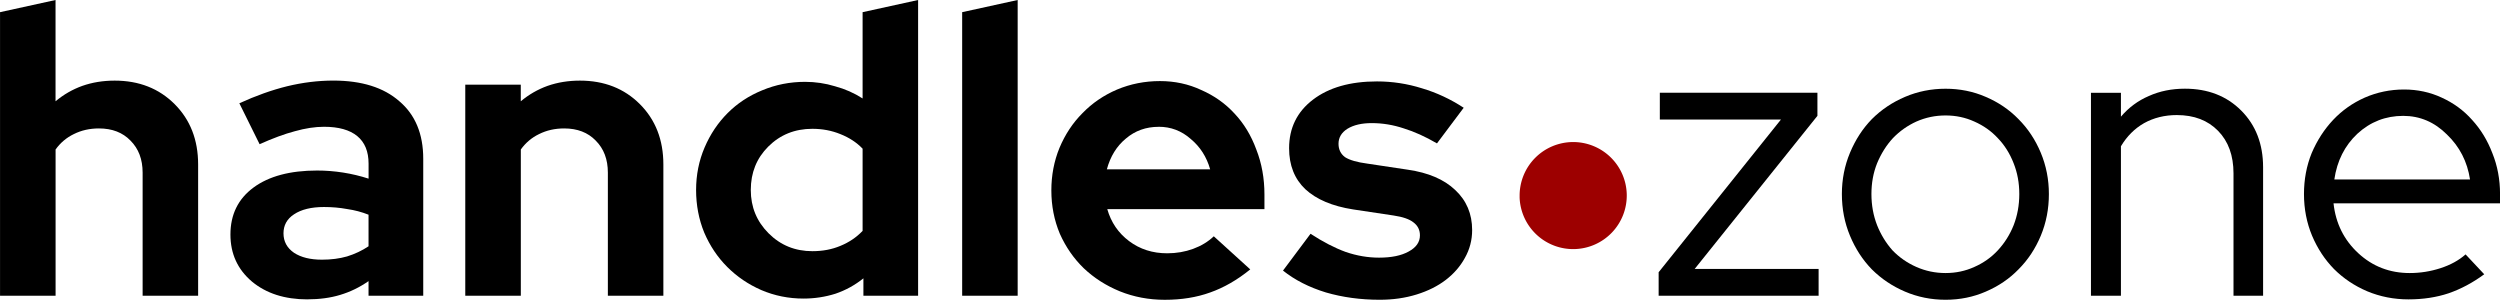
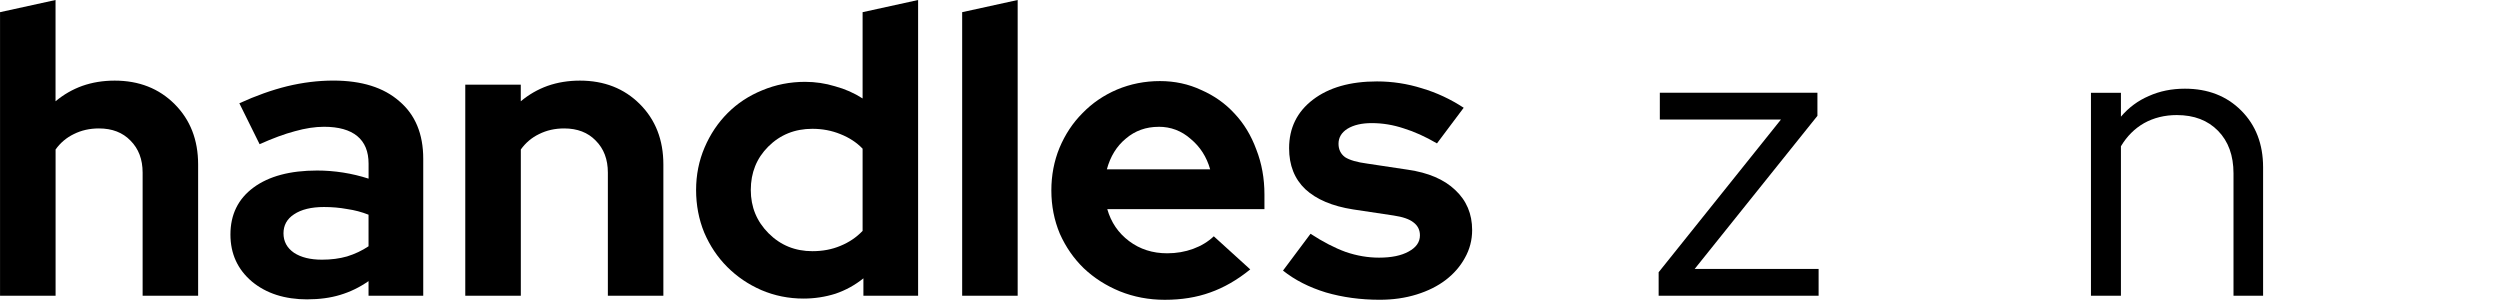
<svg xmlns="http://www.w3.org/2000/svg" xmlns:ns1="http://sodipodi.sourceforge.net/DTD/sodipodi-0.dtd" xmlns:ns2="http://www.inkscape.org/namespaces/inkscape" ns1:docname="logo-handles.zone-definitivo.svg" width="65.311mm" height="7.832mm" viewBox="0 0 65.311 7.832" version="1.1" id="svg8" ns2:version="1.1 (c68e22c387, 2021-05-23)">
  <defs id="defs2">
    <rect id="rect966" height="102.243" width="10.961" y="130.392" x="14.772" />
    <marker ns2:isstock="true" style="overflow:visible" id="Arrow1Lstart" refX="0" refY="0" orient="auto" ns2:stockid="Arrow1Lstart">
      <path transform="matrix(0.8,0,0,0.8,10,0)" style="fill:#000000;fill-opacity:1;fill-rule:evenodd;stroke:#000000;stroke-width:1pt;stroke-opacity:1" d="M 0,0 5,-5 -12.5,0 5,5 Z" id="path1000" />
    </marker>
    <rect x="-22.183" y="152.611" width="161.698" height="156.353" id="rect1225" />
  </defs>
  <ns1:namedview ns2:window-maximized="1" ns2:window-y="-9" ns2:window-x="-9" ns2:window-height="2093" ns2:window-width="3840" id="base" pagecolor="#ffffff" bordercolor="#666666" borderopacity="1.0" ns2:pageopacity="0.0" ns2:pageshadow="2" ns2:zoom="7.9195959" ns2:cx="132.83506" ns2:cy="18.372149" ns2:document-units="mm" ns2:current-layer="layer1-4" ns2:document-rotation="0" showgrid="false" ns2:showpageshadow="false" ns2:pagecheckerboard="true" objecttolerance="10.0" gridtolerance="10.0" guidetolerance="10.0" fit-margin-top="0" fit-margin-left="0" fit-margin-right="0" fit-margin-bottom="0" />
  <g ns2:label="Livello 1" ns2:groupmode="layer" id="layer1" transform="translate(-546.764,-43.156)">
    <g transform="translate(49.893,-4.536)" ns2:label="Livello 1" id="layer1-4">
      <g style="font-style:normal;font-weight:normal;font-size:10.583px;line-height:1.25;font-family:sans-serif;fill:#000000;fill-opacity:1;stroke:none;stroke-width:0.265" id="text12-23-3-8" aria-label="handles  zone" transform="translate(473.046,-142.192)">
        <path id="path1713" style="font-style:normal;font-variant:normal;font-weight:bold;font-stretch:normal;font-size:10.583px;font-family:'Red Hat Display';-inkscape-font-specification:'Red Hat Display, Bold';font-variant-ligatures:normal;font-variant-caps:normal;font-variant-numeric:normal;font-variant-east-asian:normal;stroke-width:0.265" d="m 23.826,197.61 v -7.408 l 1.45,-0.318 v 2.646 q 0.317,-0.265 0.698,-0.402 0.392,-0.138 0.847,-0.138 0.952,0 1.566,0.614 0.614,0.614 0.614,1.577 v 3.429 h -1.45 v -3.217 q 0,-0.519 -0.317,-0.836 -0.307,-0.318 -0.825,-0.318 -0.36,0 -0.656,0.148 -0.286,0.138 -0.476,0.402 v 3.821 z" />
        <path id="path1715" style="font-style:normal;font-variant:normal;font-weight:bold;font-stretch:normal;font-size:10.583px;font-family:'Red Hat Display';-inkscape-font-specification:'Red Hat Display, Bold';font-variant-ligatures:normal;font-variant-caps:normal;font-variant-numeric:normal;font-variant-east-asian:normal;stroke-width:0.265" d="m 31.856,197.705 q -0.889,0 -1.45,-0.466 -0.561,-0.476 -0.561,-1.228 0,-0.783 0.603,-1.228 0.603,-0.444 1.662,-0.444 0.339,0 0.677,0.053 0.339,0.053 0.667,0.159 v -0.392 q 0,-0.476 -0.296,-0.72 -0.296,-0.243 -0.868,-0.243 -0.349,0 -0.762,0.116 -0.402,0.106 -0.921,0.339 l -0.529,-1.069 q 0.646,-0.296 1.249,-0.445 0.614,-0.148 1.206,-0.148 1.111,0 1.725,0.54 0.624,0.529 0.624,1.503 v 3.577 h -1.429 v -0.381 q -0.349,0.243 -0.741,0.36 -0.381,0.116 -0.857,0.116 z M 31.231,195.98 q 0,0.318 0.275,0.508 0.275,0.18 0.73,0.18 0.36,0 0.656,-0.085 0.307,-0.095 0.561,-0.265 v -0.825 q -0.265,-0.106 -0.561,-0.148 -0.286,-0.053 -0.603,-0.053 -0.497,0 -0.783,0.191 -0.275,0.18 -0.275,0.497 z" />
        <path id="path1717" style="font-style:normal;font-variant:normal;font-weight:bold;font-stretch:normal;font-size:10.583px;font-family:'Red Hat Display';-inkscape-font-specification:'Red Hat Display, Bold';font-variant-ligatures:normal;font-variant-caps:normal;font-variant-numeric:normal;font-variant-east-asian:normal;stroke-width:0.265" d="m 35.98,197.61 v -5.514 h 1.45 v 0.434 q 0.317,-0.265 0.698,-0.402 0.392,-0.138 0.847,-0.138 0.952,0 1.566,0.614 0.614,0.614 0.614,1.577 v 3.429 h -1.45 v -3.217 q 0,-0.519 -0.317,-0.836 -0.307,-0.318 -0.825,-0.318 -0.36,0 -0.656,0.148 -0.286,0.138 -0.476,0.402 v 3.821 z" />
        <path id="path1719" style="font-style:normal;font-variant:normal;font-weight:bold;font-stretch:normal;font-size:10.583px;font-family:'Red Hat Display';-inkscape-font-specification:'Red Hat Display, Bold';font-variant-ligatures:normal;font-variant-caps:normal;font-variant-numeric:normal;font-variant-east-asian:normal;stroke-width:0.265" d="m 46.381,197.61 v -0.455 q -0.328,0.265 -0.73,0.402 -0.402,0.127 -0.836,0.127 -0.582,0 -1.101,-0.222 -0.508,-0.222 -0.889,-0.603 -0.381,-0.381 -0.603,-0.9 -0.212,-0.519 -0.212,-1.111 0,-0.593 0.222,-1.111 0.222,-0.519 0.603,-0.9 0.381,-0.381 0.9,-0.593 0.529,-0.222 1.122,-0.222 0.402,0 0.783,0.116 0.392,0.106 0.72,0.318 v -2.254 l 1.45,-0.318 v 7.726 z m -2.942,-2.762 q 0,0.667 0.466,1.132 0.466,0.466 1.143,0.466 0.402,0 0.73,-0.138 0.339,-0.138 0.582,-0.392 v -2.148 q -0.233,-0.243 -0.582,-0.381 -0.339,-0.138 -0.73,-0.138 -0.688,0 -1.154,0.466 -0.455,0.455 -0.455,1.132 z" />
        <path id="path1721" style="font-style:normal;font-variant:normal;font-weight:bold;font-stretch:normal;font-size:10.583px;font-family:'Red Hat Display';-inkscape-font-specification:'Red Hat Display, Bold';font-variant-ligatures:normal;font-variant-caps:normal;font-variant-numeric:normal;font-variant-east-asian:normal;stroke-width:0.265" d="m 50.411,189.884 v 7.726 h -1.45 v -7.408 z" />
        <path id="path1723" style="font-style:normal;font-variant:normal;font-weight:bold;font-stretch:normal;font-size:10.583px;font-family:'Red Hat Display';-inkscape-font-specification:'Red Hat Display, Bold';font-variant-ligatures:normal;font-variant-caps:normal;font-variant-numeric:normal;font-variant-east-asian:normal;stroke-width:0.265" d="m 56.487,196.922 q -0.508,0.413 -1.048,0.603 -0.529,0.191 -1.185,0.191 -0.624,0 -1.175,-0.222 -0.54,-0.222 -0.942,-0.603 -0.392,-0.381 -0.624,-0.9 -0.222,-0.529 -0.222,-1.132 0,-0.593 0.212,-1.111 0.222,-0.529 0.603,-0.91 0.381,-0.392 0.9,-0.614 0.529,-0.222 1.122,-0.222 0.582,0 1.079,0.233 0.508,0.222 0.868,0.614 0.37,0.392 0.571,0.942 0.212,0.54 0.212,1.175 v 0.381 h -4.106 q 0.148,0.519 0.571,0.836 0.423,0.318 0.995,0.318 0.36,0 0.677,-0.116 0.317,-0.116 0.54,-0.328 z m -2.392,-3.725 q -0.497,0 -0.857,0.307 -0.36,0.296 -0.497,0.804 h 2.699 q -0.138,-0.487 -0.508,-0.794 -0.36,-0.318 -0.836,-0.318 z" />
        <path id="path1725" style="font-style:normal;font-variant:normal;font-weight:bold;font-stretch:normal;font-size:10.583px;font-family:'Red Hat Display';-inkscape-font-specification:'Red Hat Display, Bold';font-variant-ligatures:normal;font-variant-caps:normal;font-variant-numeric:normal;font-variant-east-asian:normal;stroke-width:0.265" d="m 57.342,196.954 0.72,-0.963 q 0.487,0.318 0.921,0.476 0.434,0.148 0.868,0.148 0.487,0 0.773,-0.159 0.296,-0.159 0.296,-0.423 0,-0.212 -0.169,-0.339 -0.159,-0.127 -0.519,-0.18 l -1.058,-0.159 q -0.815,-0.127 -1.249,-0.529 -0.423,-0.402 -0.423,-1.069 0,-0.794 0.624,-1.27 0.624,-0.476 1.672,-0.476 0.603,0 1.175,0.18 0.571,0.169 1.09,0.508 l -0.698,0.931 q -0.455,-0.265 -0.868,-0.392 -0.413,-0.138 -0.836,-0.138 -0.392,0 -0.635,0.148 -0.233,0.148 -0.233,0.392 0,0.222 0.169,0.349 0.18,0.116 0.582,0.169 l 1.058,0.159 q 0.804,0.116 1.238,0.529 0.444,0.413 0.444,1.048 0,0.392 -0.191,0.73 -0.18,0.328 -0.497,0.572 -0.317,0.243 -0.762,0.381 -0.444,0.138 -0.963,0.138 -0.751,0 -1.408,-0.191 -0.656,-0.201 -1.122,-0.572 z" />
        <path id="path1727" style="font-style:normal;font-variant:normal;font-weight:normal;font-stretch:normal;font-size:10.583px;font-family:'Red Hat Display';-inkscape-font-specification:'Red Hat Display, Normal';font-variant-ligatures:normal;font-variant-caps:normal;font-variant-numeric:normal;font-variant-east-asian:normal;stroke-width:0.265" d="m 67.156,197.61 v -0.614 l 3.196,-3.99 H 67.187 v -0.699 h 4.117 v 0.603 l -3.207,4 h 3.238 v 0.699 z" />
-         <path id="path1729" style="font-style:normal;font-variant:normal;font-weight:normal;font-stretch:normal;font-size:10.583px;font-family:'Red Hat Display';-inkscape-font-specification:'Red Hat Display, Normal';font-variant-ligatures:normal;font-variant-caps:normal;font-variant-numeric:normal;font-variant-east-asian:normal;stroke-width:0.265" d="m 71.943,194.953 q 0,-0.572 0.212,-1.079 0.212,-0.508 0.571,-0.878 0.37,-0.37 0.868,-0.582 0.497,-0.212 1.058,-0.212 0.561,0 1.048,0.212 0.497,0.212 0.857,0.582 0.37,0.37 0.582,0.878 0.212,0.508 0.212,1.079 0,0.582 -0.212,1.09 -0.212,0.508 -0.582,0.878 -0.36,0.37 -0.857,0.582 -0.487,0.212 -1.048,0.212 -0.561,0 -1.058,-0.212 -0.497,-0.212 -0.868,-0.582 -0.36,-0.37 -0.571,-0.878 -0.212,-0.508 -0.212,-1.09 z m 2.709,2.064 q 0.402,0 0.751,-0.159 0.36,-0.159 0.614,-0.434 0.265,-0.286 0.413,-0.656 0.148,-0.381 0.148,-0.815 0,-0.434 -0.148,-0.804 -0.148,-0.381 -0.413,-0.656 -0.254,-0.275 -0.614,-0.434 -0.349,-0.159 -0.751,-0.159 -0.402,0 -0.762,0.159 -0.349,0.159 -0.614,0.434 -0.254,0.275 -0.413,0.656 -0.148,0.37 -0.148,0.804 0,0.434 0.148,0.815 0.148,0.37 0.402,0.656 0.265,0.275 0.624,0.434 0.36,0.159 0.762,0.159 z" />
        <path id="path1731" style="font-style:normal;font-variant:normal;font-weight:normal;font-stretch:normal;font-size:10.583px;font-family:'Red Hat Display';-inkscape-font-specification:'Red Hat Display, Normal';font-variant-ligatures:normal;font-variant-caps:normal;font-variant-numeric:normal;font-variant-east-asian:normal;stroke-width:0.265" d="m 78.45,197.61 v -5.302 h 0.783 v 0.624 q 0.307,-0.36 0.73,-0.54 0.423,-0.191 0.942,-0.191 0.9,0 1.471,0.572 0.571,0.572 0.571,1.482 v 3.355 h -0.773 v -3.196 q 0,-0.699 -0.402,-1.111 -0.402,-0.413 -1.079,-0.413 -0.476,0 -0.857,0.212 -0.37,0.212 -0.603,0.603 v 3.905 z" />
-         <path id="path1733" style="font-style:normal;font-variant:normal;font-weight:normal;font-stretch:normal;font-size:10.583px;font-family:'Red Hat Display';-inkscape-font-specification:'Red Hat Display, Normal';font-variant-ligatures:normal;font-variant-caps:normal;font-variant-numeric:normal;font-variant-east-asian:normal;stroke-width:0.265" d="m 88.724,197.049 q -0.444,0.328 -0.931,0.497 -0.476,0.159 -1.048,0.159 -0.571,0 -1.079,-0.212 -0.497,-0.212 -0.868,-0.582 -0.36,-0.37 -0.571,-0.868 -0.212,-0.508 -0.212,-1.09 0,-0.572 0.201,-1.069 0.212,-0.497 0.561,-0.868 0.349,-0.37 0.825,-0.582 0.487,-0.212 1.027,-0.212 0.529,0 0.984,0.212 0.466,0.212 0.794,0.582 0.339,0.37 0.529,0.868 0.201,0.497 0.201,1.069 v 0.243 h -4.35 q 0.085,0.783 0.646,1.302 0.561,0.519 1.344,0.519 0.413,0 0.804,-0.127 0.392,-0.127 0.656,-0.36 z m -2.117,-4.138 q -0.688,0 -1.196,0.466 -0.497,0.466 -0.603,1.196 h 3.545 q -0.106,-0.699 -0.603,-1.175 -0.487,-0.487 -1.143,-0.487 z" />
      </g>
-       <path transform="scale(-1)" ns1:open="true" ns1:arc-type="arc" ns1:end="6.2441106" ns1:start="0" ns1:ry="1.398692" ns1:rx="1.4" ns1:cy="-52.801895" ns1:cx="-537.97009" ns1:type="arc" id="path26-6-3-1" style="fill:#9d0000;fill-opacity:1;stroke:none;stroke-width:0.88;stroke-linejoin:bevel;stroke-dashoffset:111.078" d="m -536.57,-52.802 a 1.4,1.399 0 0 1 -1.386,1.399 1.4,1.399 0 0 1 -1.413,-1.371 1.4,1.399 0 0 1 1.359,-1.425 1.4,1.399 0 0 1 1.44,1.343" />
    </g>
  </g>
</svg>